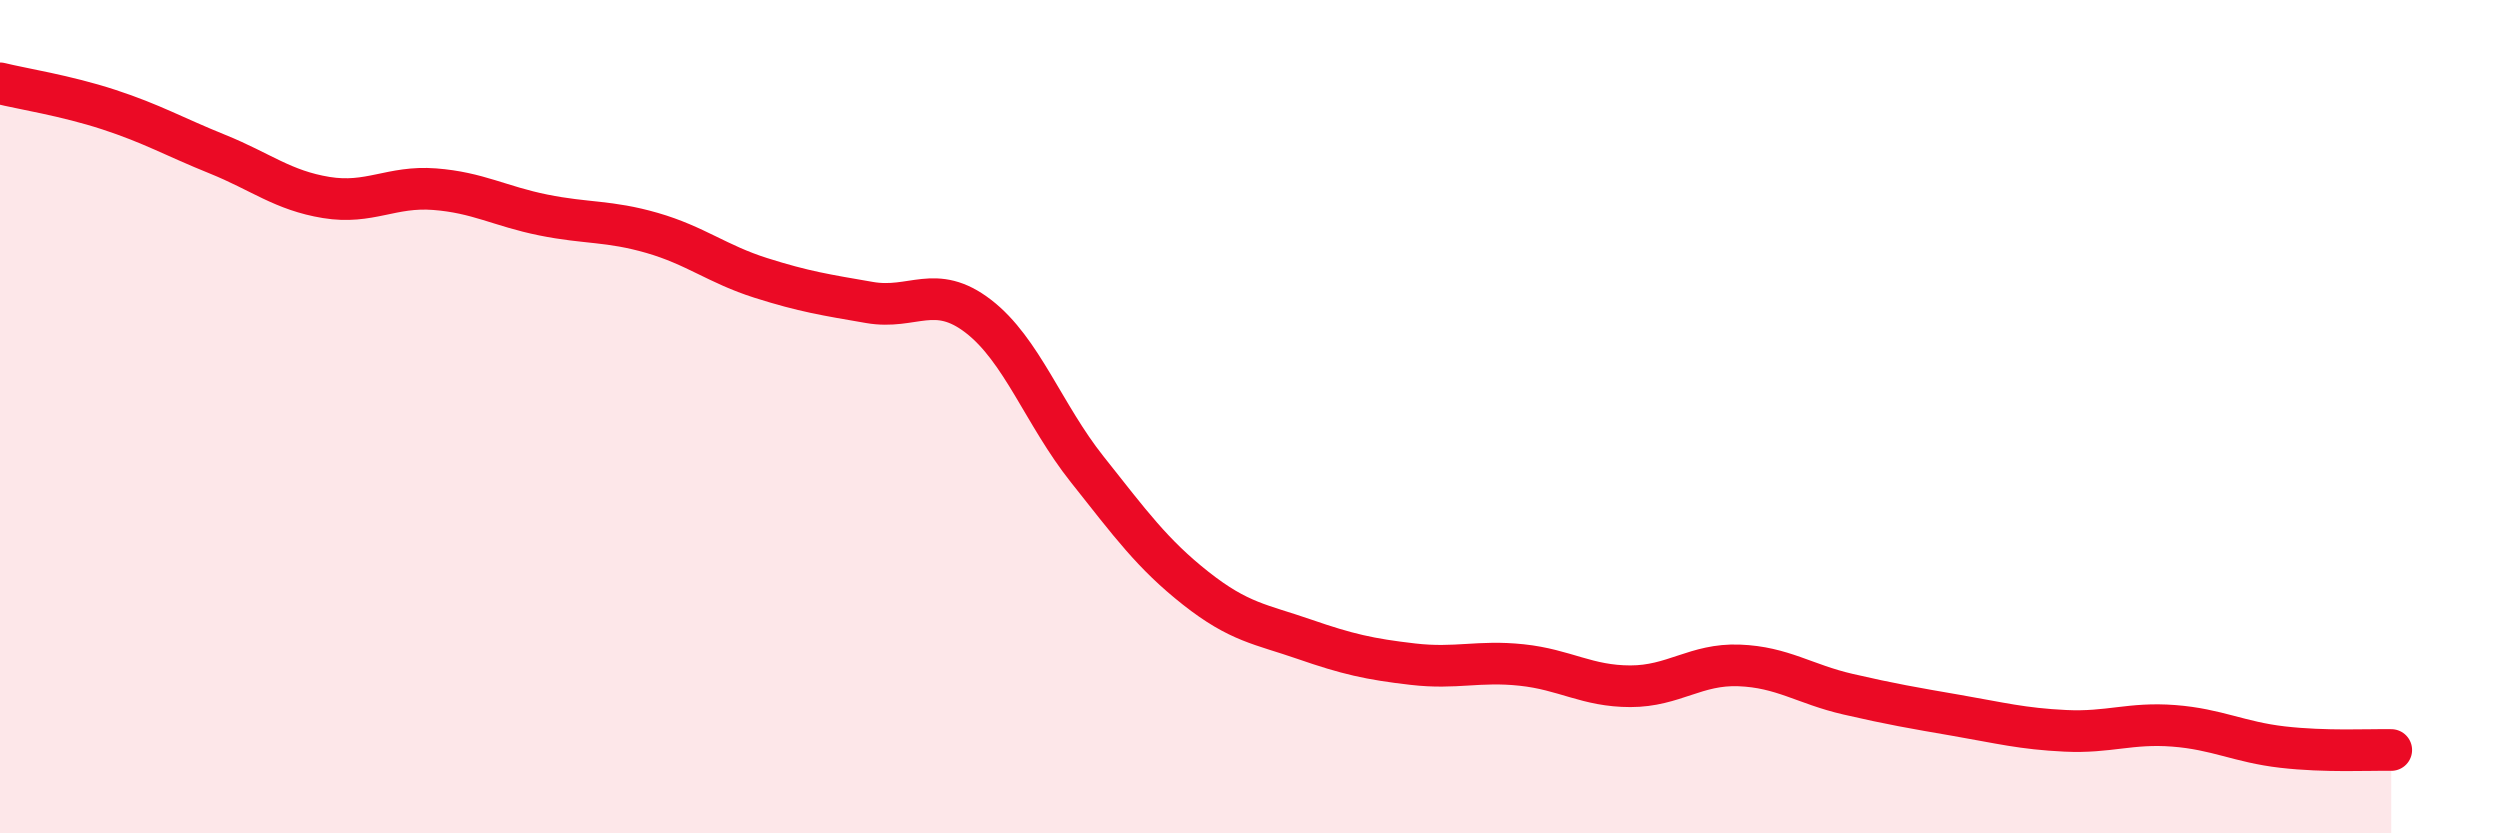
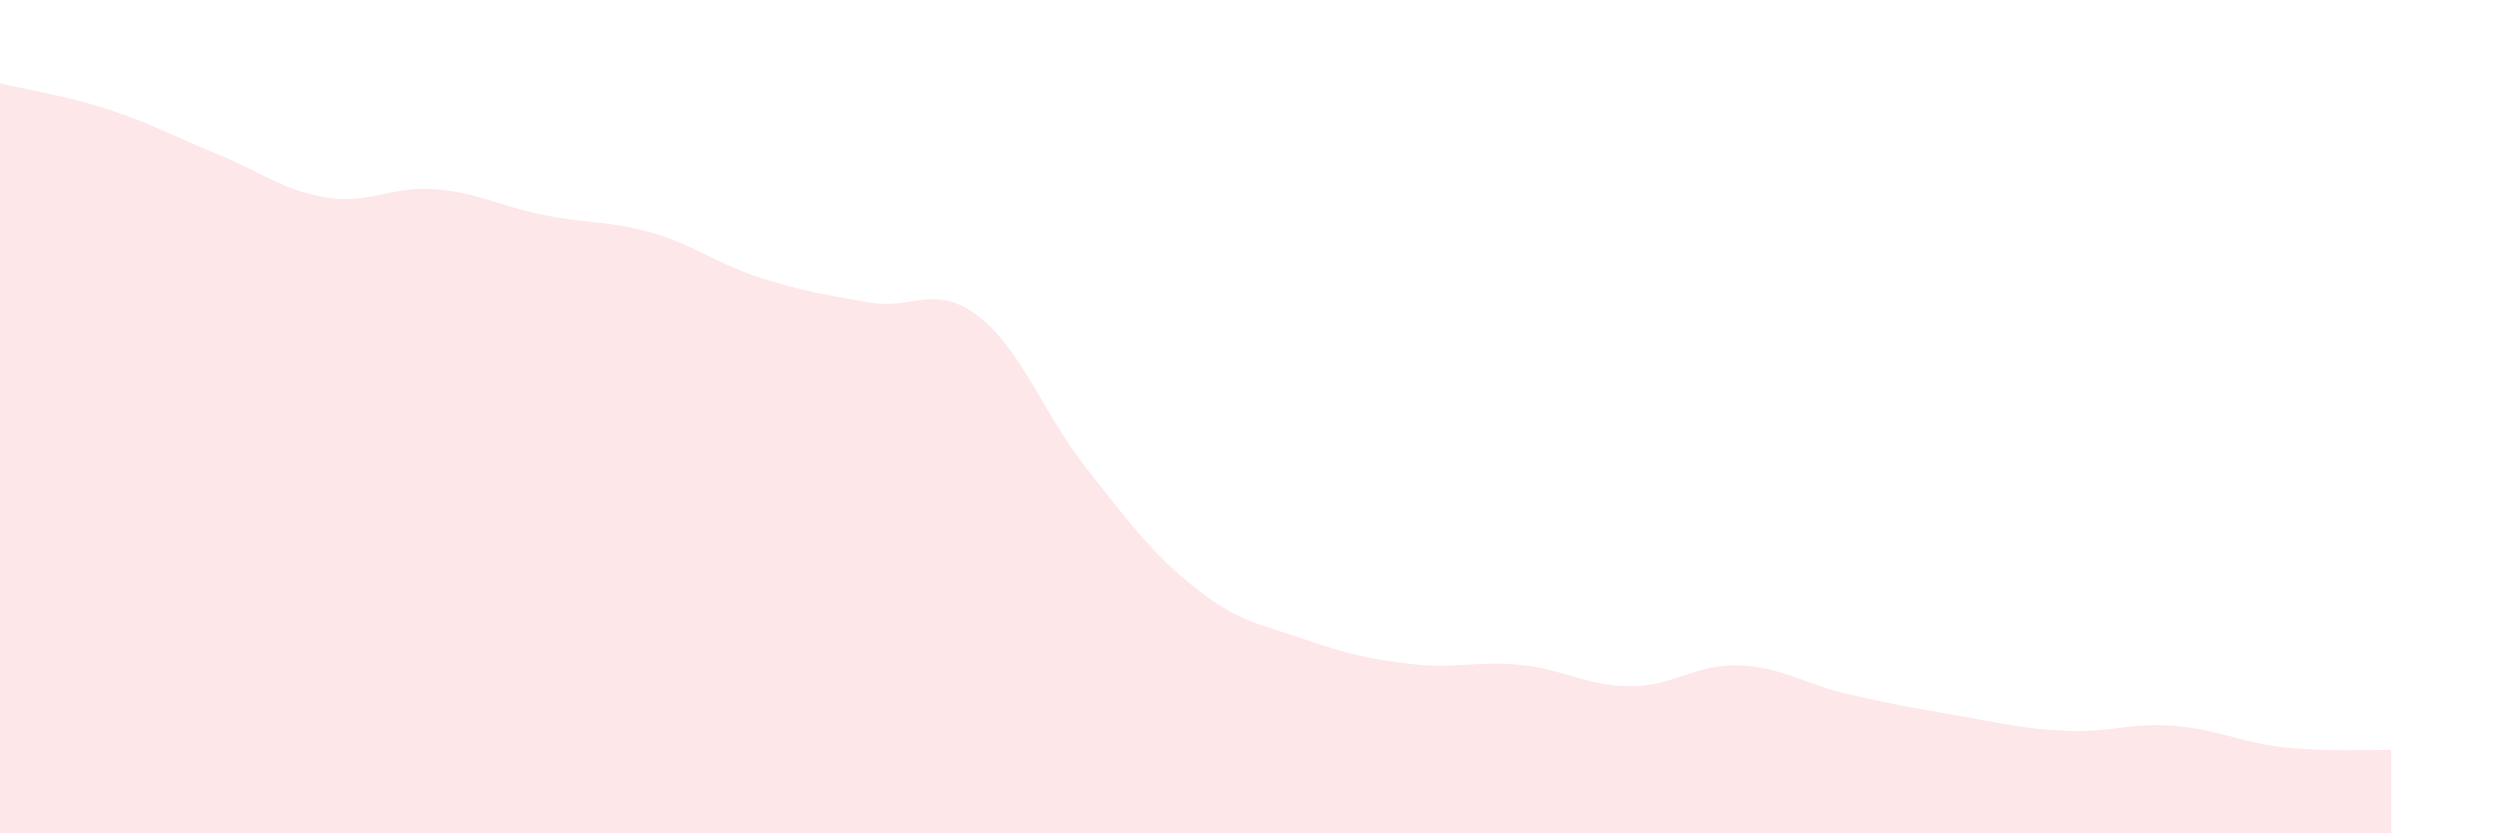
<svg xmlns="http://www.w3.org/2000/svg" width="60" height="20" viewBox="0 0 60 20">
  <path d="M 0,2 C 0.52,2.13 1.57,2.29 2.61,2.63 C 3.65,2.97 4.18,3.28 5.22,3.7 C 6.26,4.12 6.79,4.57 7.83,4.74 C 8.87,4.91 9.39,4.46 10.43,4.54 C 11.47,4.62 12,4.95 13.04,5.16 C 14.08,5.37 14.61,5.29 15.65,5.59 C 16.69,5.89 17.22,6.34 18.26,6.67 C 19.3,7 19.83,7.08 20.87,7.26 C 21.91,7.44 22.44,6.79 23.48,7.59 C 24.52,8.39 25.05,9.95 26.09,11.26 C 27.13,12.57 27.66,13.3 28.7,14.12 C 29.74,14.94 30.26,14.98 31.3,15.34 C 32.34,15.7 32.87,15.82 33.91,15.94 C 34.95,16.06 35.48,15.85 36.52,15.96 C 37.56,16.07 38.09,16.47 39.13,16.47 C 40.17,16.47 40.7,15.93 41.74,15.97 C 42.78,16.01 43.31,16.42 44.35,16.66 C 45.39,16.9 45.92,16.99 46.96,17.17 C 48,17.35 48.53,17.49 49.57,17.54 C 50.61,17.59 51.13,17.34 52.17,17.42 C 53.21,17.5 53.74,17.81 54.78,17.93 C 55.82,18.05 56.87,17.99 57.39,18L57.39 20L0 20Z" fill="#EB0A25" opacity="0.1" stroke-linecap="round" stroke-linejoin="round" />
-   <path d="M 0,2 C 0.52,2.13 1.57,2.29 2.61,2.63 C 3.65,2.97 4.18,3.28 5.22,3.7 C 6.26,4.12 6.79,4.57 7.83,4.74 C 8.87,4.91 9.39,4.46 10.43,4.54 C 11.47,4.62 12,4.95 13.04,5.16 C 14.08,5.37 14.61,5.29 15.65,5.59 C 16.69,5.89 17.22,6.34 18.26,6.67 C 19.3,7 19.83,7.08 20.87,7.26 C 21.91,7.44 22.44,6.79 23.48,7.59 C 24.52,8.39 25.05,9.95 26.09,11.26 C 27.13,12.57 27.66,13.3 28.7,14.12 C 29.74,14.94 30.26,14.98 31.3,15.34 C 32.34,15.7 32.87,15.82 33.91,15.94 C 34.95,16.06 35.48,15.85 36.52,15.96 C 37.56,16.07 38.09,16.47 39.13,16.47 C 40.17,16.47 40.7,15.93 41.74,15.97 C 42.78,16.01 43.31,16.42 44.35,16.66 C 45.39,16.9 45.92,16.99 46.96,17.17 C 48,17.35 48.53,17.49 49.57,17.54 C 50.61,17.59 51.13,17.34 52.17,17.42 C 53.21,17.5 53.74,17.81 54.78,17.93 C 55.82,18.05 56.87,17.99 57.39,18" stroke="#EB0A25" stroke-width="1" fill="none" stroke-linecap="round" stroke-linejoin="round" />
</svg>